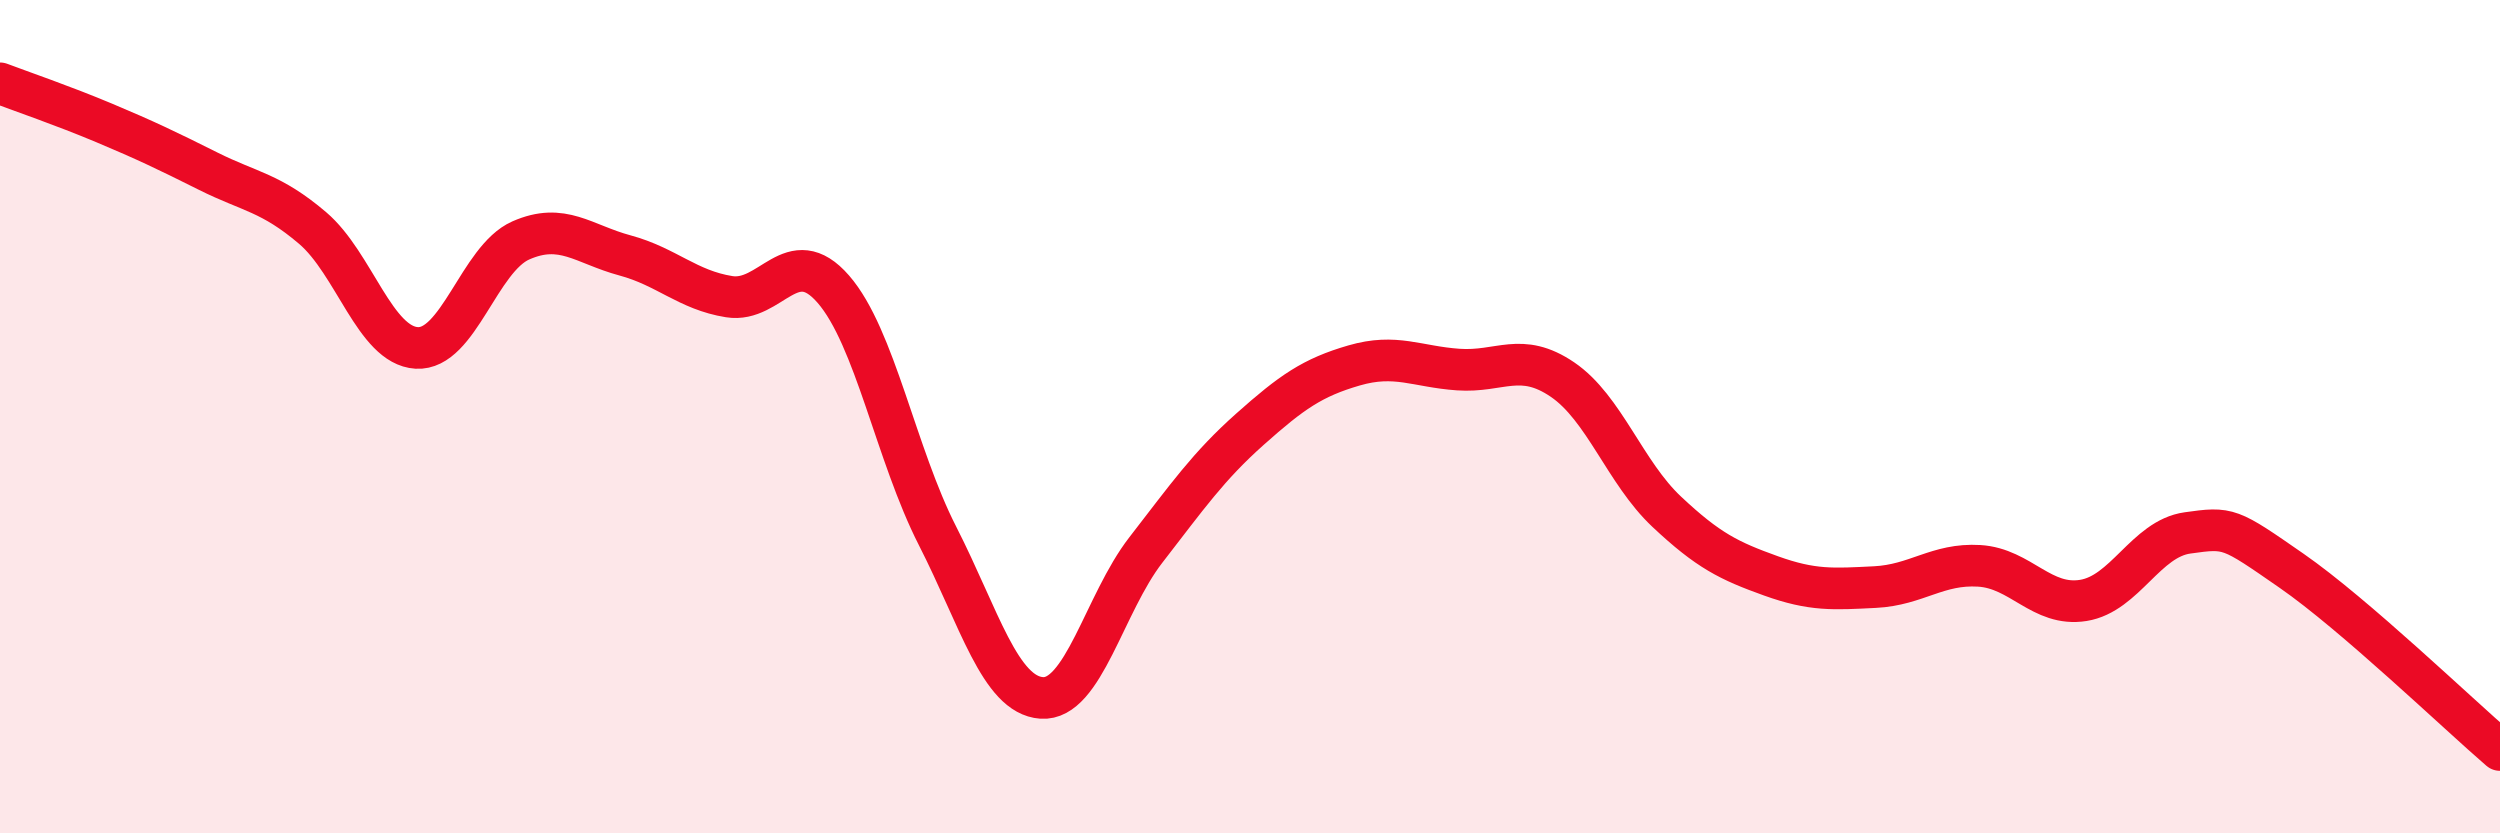
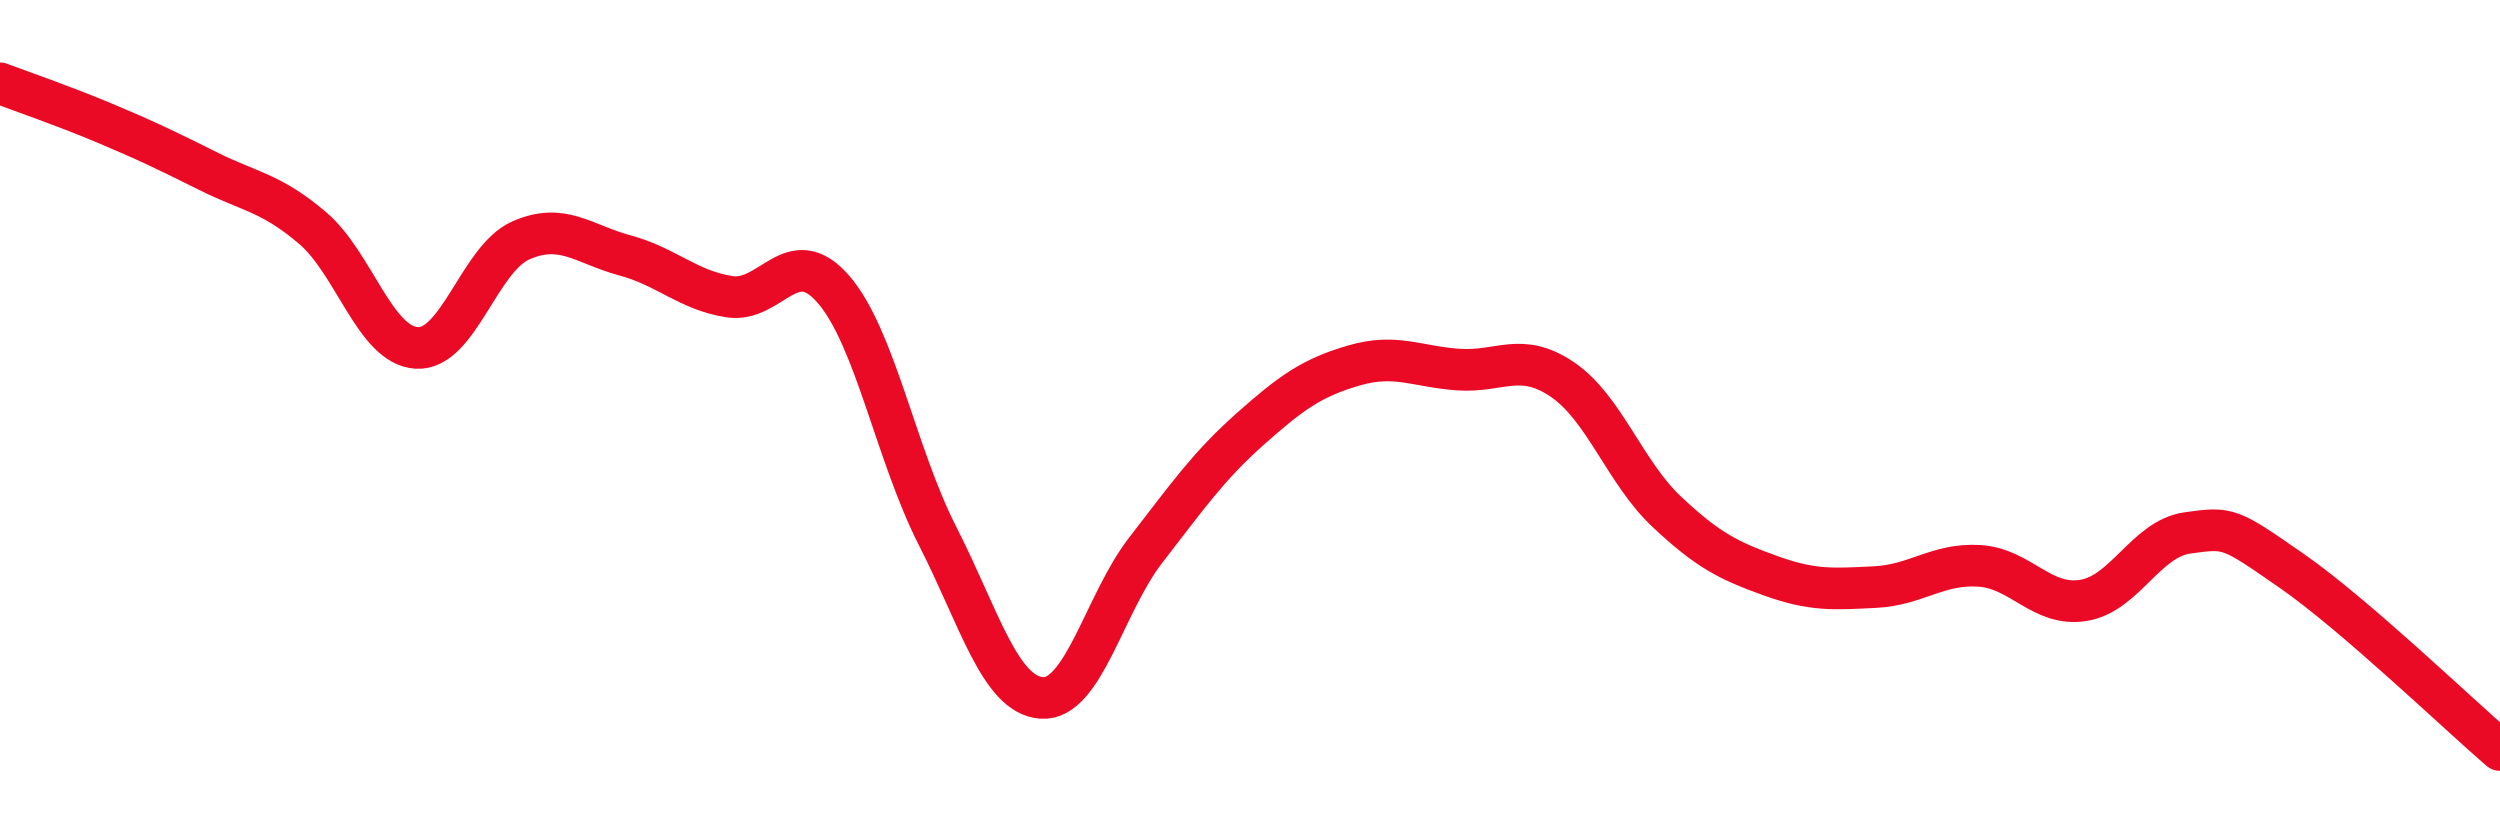
<svg xmlns="http://www.w3.org/2000/svg" width="60" height="20" viewBox="0 0 60 20">
-   <path d="M 0,2 C 0.5,2.19 1.5,2.53 2.5,2.95 C 3.5,3.37 4,3.61 5,4.11 C 6,4.61 6.5,4.62 7.5,5.47 C 8.5,6.32 9,8.29 10,8.35 C 11,8.41 11.5,6.21 12.5,5.77 C 13.5,5.33 14,5.86 15,6.13 C 16,6.4 16.5,6.96 17.5,7.12 C 18.5,7.28 19,5.79 20,6.94 C 21,8.09 21.5,10.9 22.5,12.86 C 23.5,14.82 24,16.68 25,16.75 C 26,16.82 26.5,14.49 27.5,13.2 C 28.5,11.91 29,11.19 30,10.3 C 31,9.41 31.5,9.06 32.5,8.77 C 33.5,8.48 34,8.8 35,8.87 C 36,8.94 36.5,8.43 37.5,9.11 C 38.5,9.79 39,11.34 40,12.28 C 41,13.22 41.5,13.46 42.5,13.82 C 43.5,14.18 44,14.14 45,14.09 C 46,14.04 46.5,13.52 47.5,13.58 C 48.5,13.64 49,14.57 50,14.41 C 51,14.25 51.5,12.93 52.5,12.79 C 53.5,12.65 53.5,12.66 55,13.7 C 56.5,14.74 59,17.14 60,18L60 20L0 20Z" fill="#EB0A25" opacity="0.1" stroke-linecap="round" stroke-linejoin="round" />
  <path d="M 0,2 C 0.5,2.19 1.5,2.53 2.5,2.95 C 3.5,3.37 4,3.61 5,4.11 C 6,4.61 6.5,4.62 7.5,5.47 C 8.5,6.32 9,8.29 10,8.35 C 11,8.41 11.5,6.21 12.5,5.77 C 13.5,5.33 14,5.86 15,6.13 C 16,6.4 16.5,6.96 17.5,7.12 C 18.5,7.28 19,5.79 20,6.94 C 21,8.09 21.5,10.9 22.5,12.86 C 23.5,14.82 24,16.68 25,16.75 C 26,16.82 26.5,14.49 27.5,13.2 C 28.5,11.91 29,11.19 30,10.3 C 31,9.41 31.5,9.06 32.5,8.77 C 33.5,8.48 34,8.8 35,8.87 C 36,8.94 36.5,8.43 37.5,9.11 C 38.5,9.79 39,11.34 40,12.28 C 41,13.22 41.5,13.46 42.5,13.82 C 43.5,14.18 44,14.14 45,14.09 C 46,14.04 46.5,13.52 47.5,13.58 C 48.5,13.64 49,14.57 50,14.41 C 51,14.25 51.5,12.93 52.5,12.79 C 53.5,12.65 53.5,12.66 55,13.7 C 56.5,14.74 59,17.14 60,18" stroke="#EB0A25" stroke-width="1" fill="none" stroke-linecap="round" stroke-linejoin="round" />
</svg>